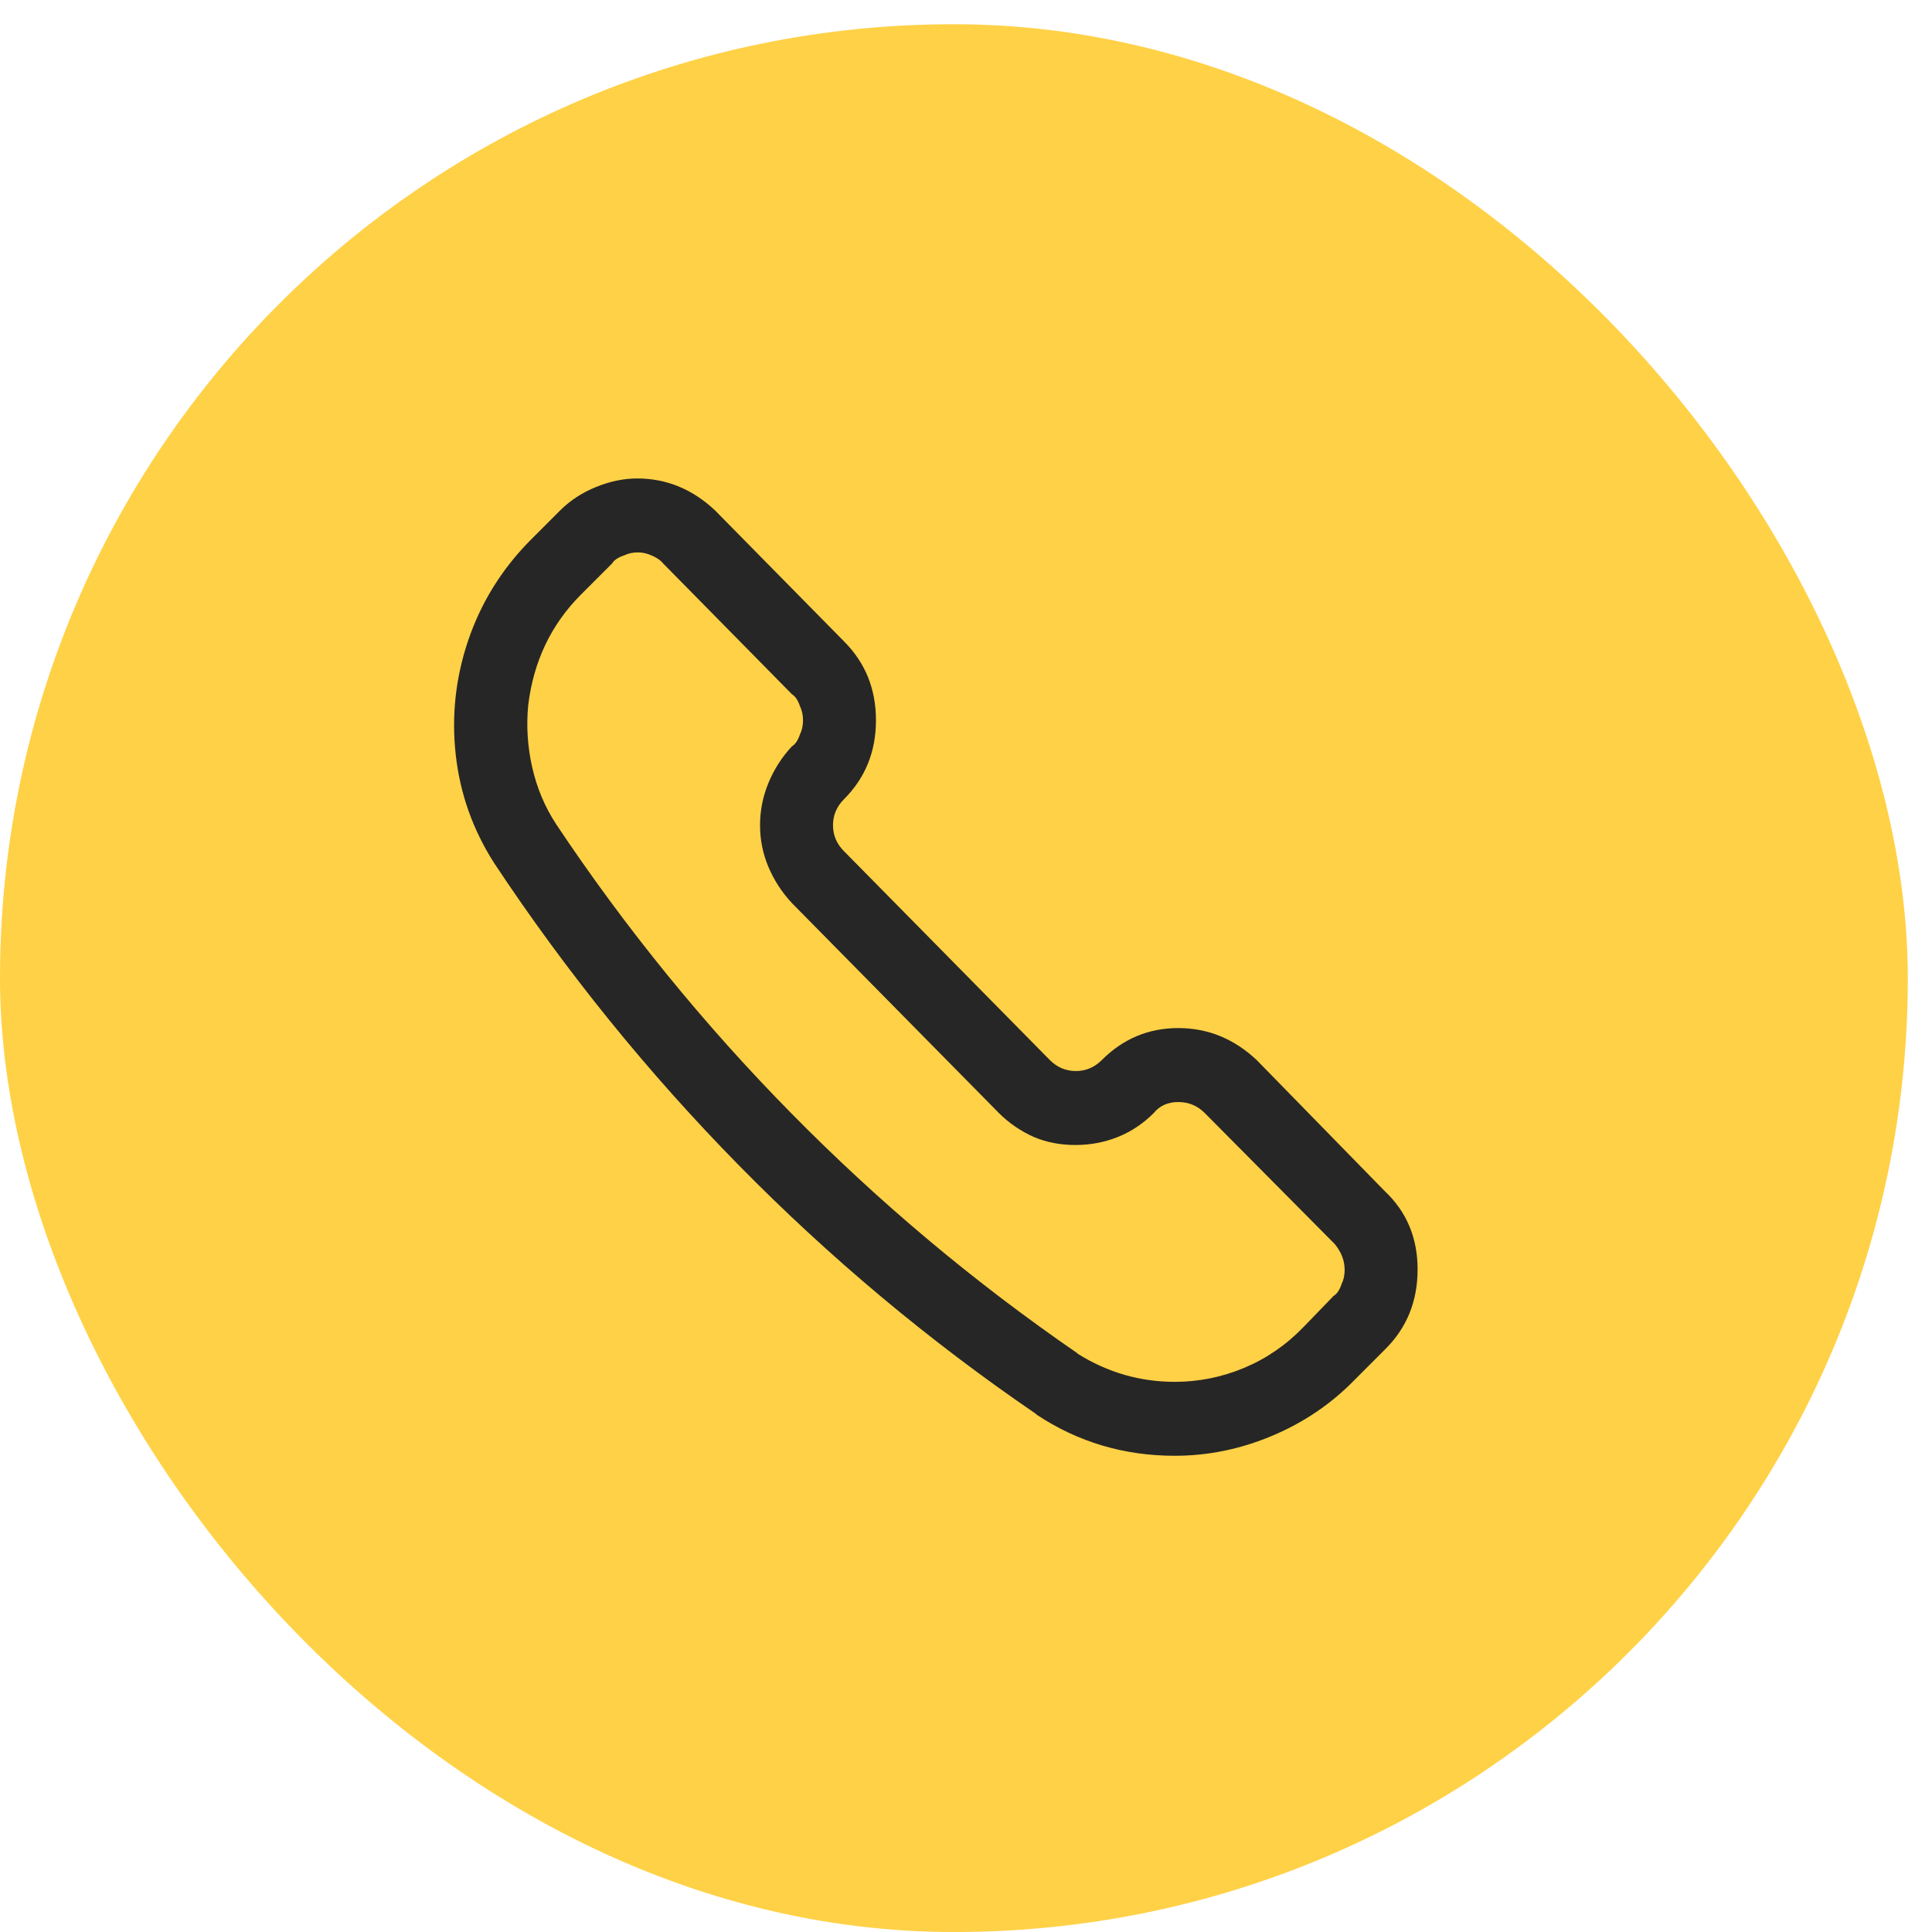
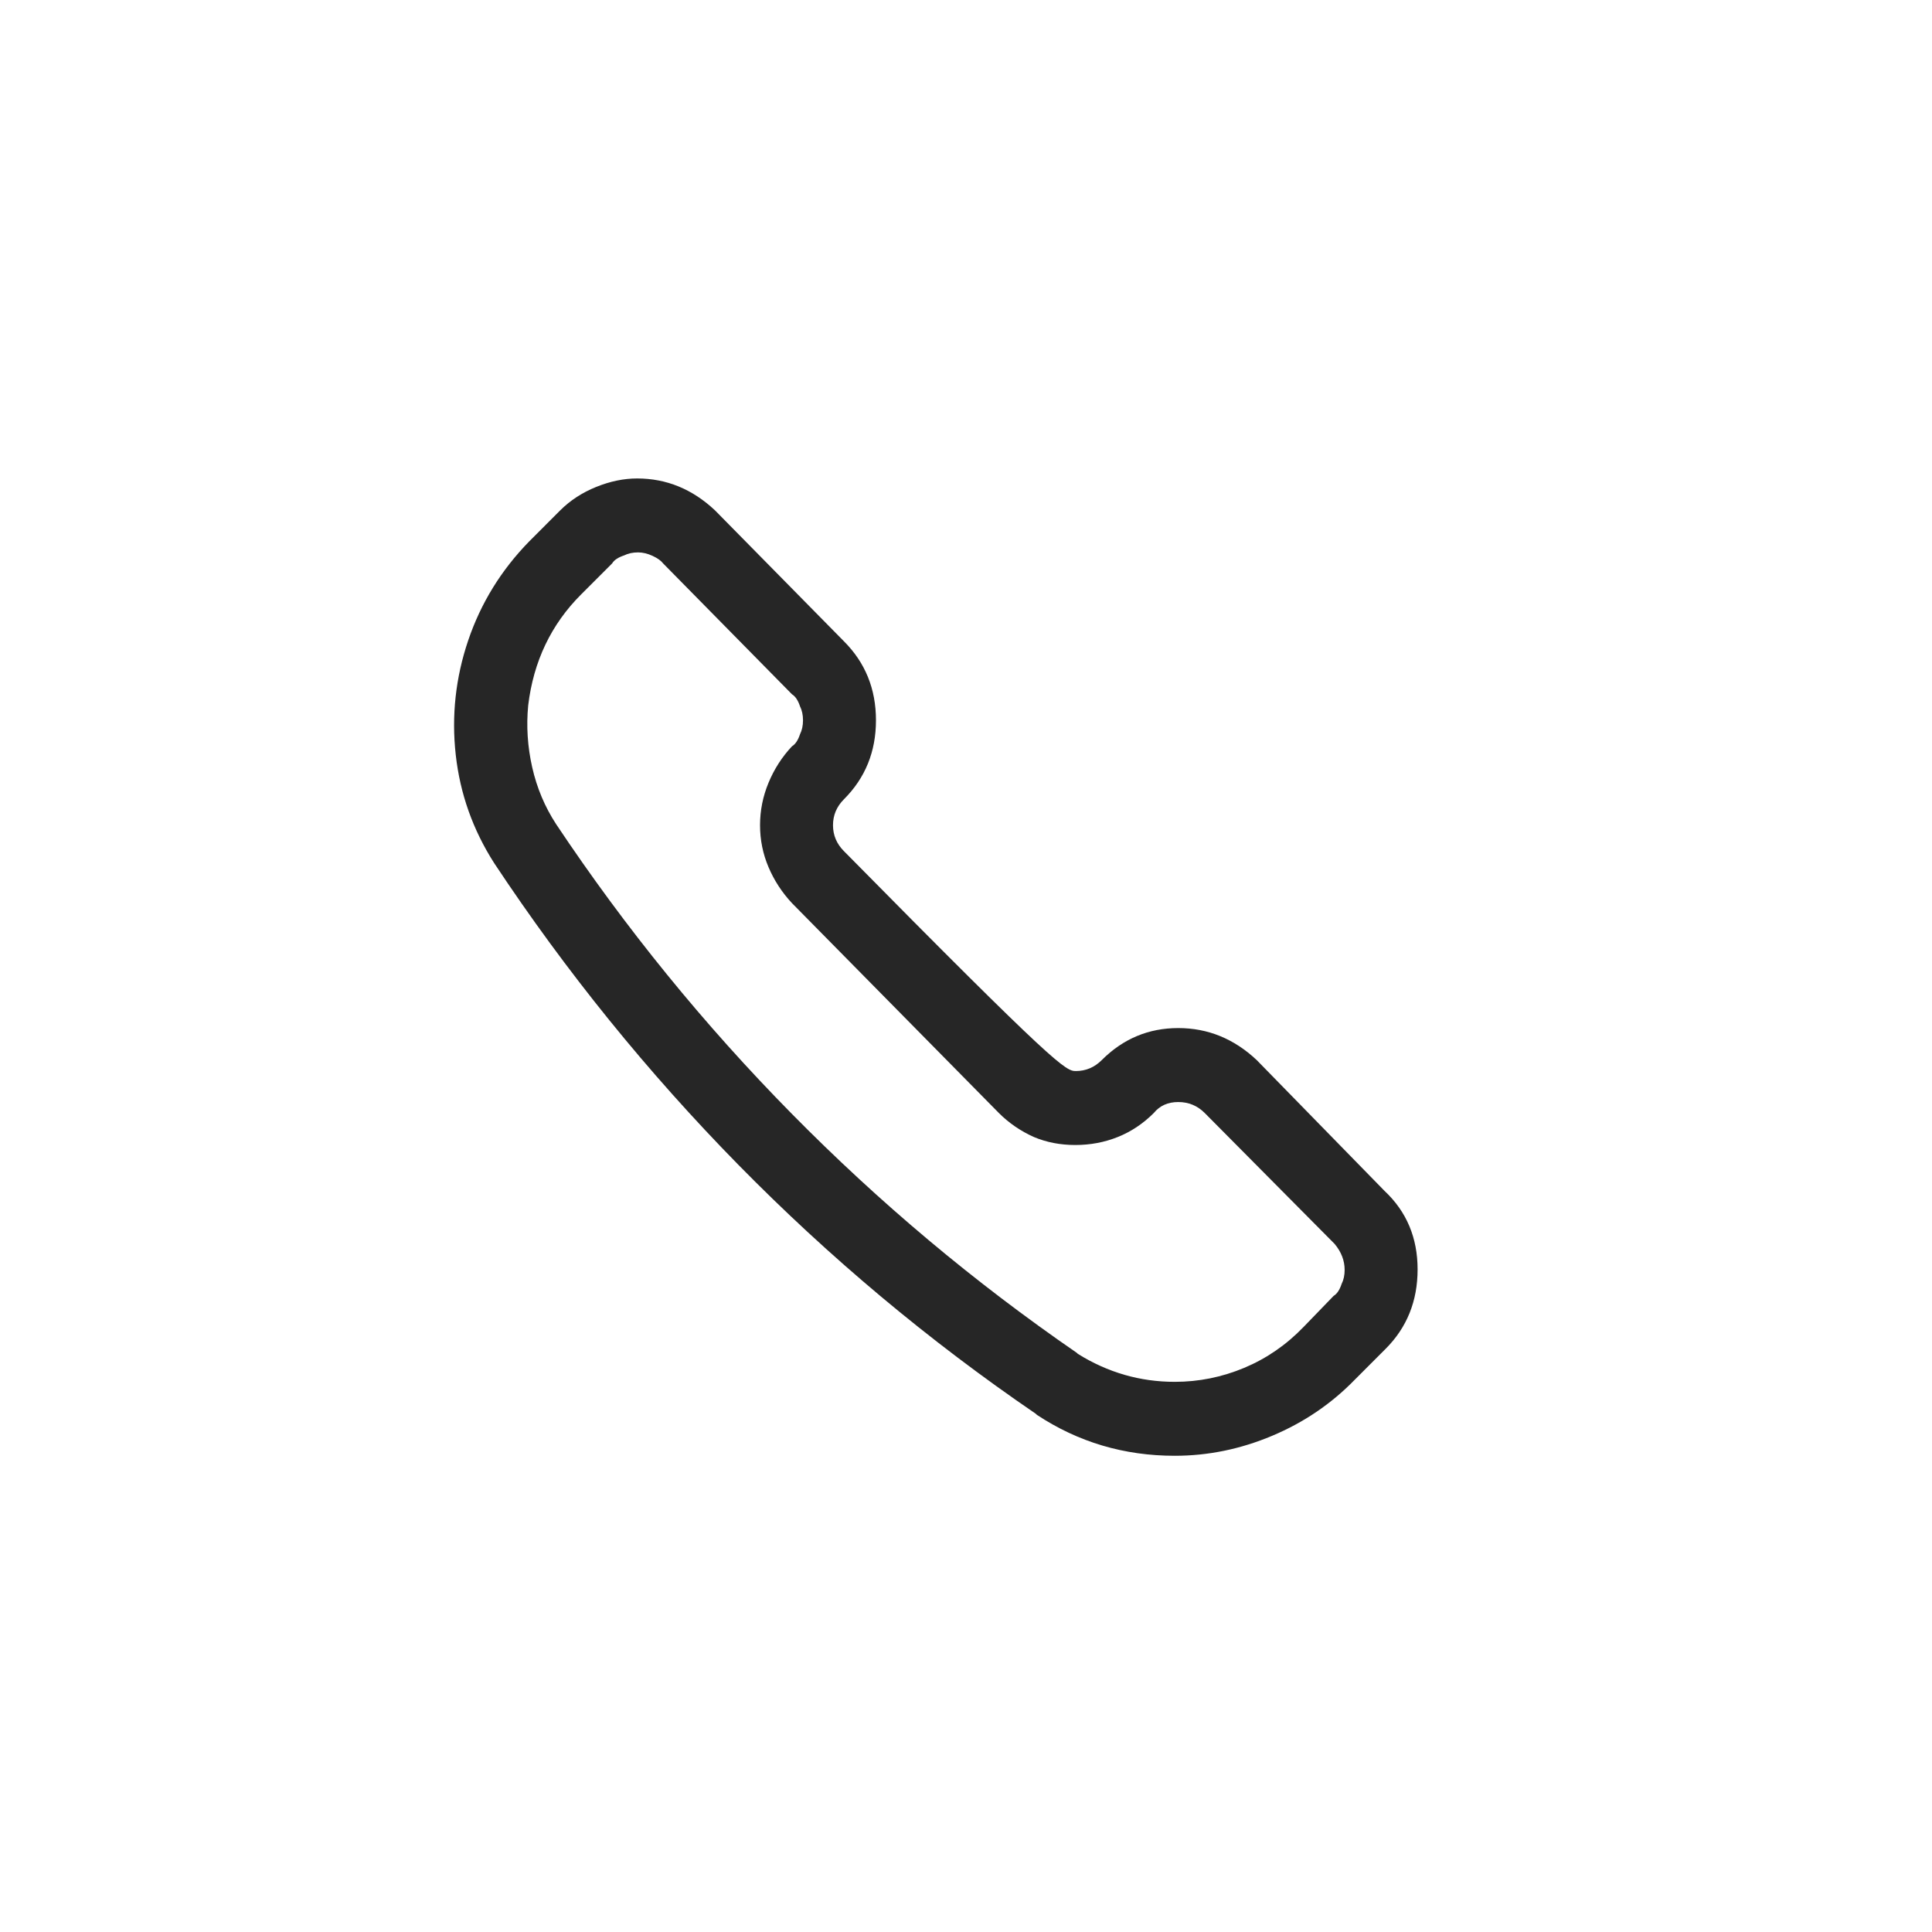
<svg xmlns="http://www.w3.org/2000/svg" width="63" height="63" viewBox="0 0 63 63" fill="none">
-   <rect y="0.79" width="62.211" height="62.211" rx="31.105" fill="#FFCF3D" fill-opacity="0.95" />
-   <path d="M38.307 47.471C36.656 47.471 35.157 47.026 33.81 46.135L33.778 46.103C30.28 43.713 27.049 41.008 24.083 37.989C21.118 34.969 18.462 31.689 16.116 28.147C15.421 27.061 15.002 25.883 14.861 24.612C14.72 23.341 14.856 22.097 15.268 20.881C15.681 19.664 16.344 18.589 17.256 17.655L18.266 16.644C18.592 16.319 18.983 16.063 19.439 15.879C19.896 15.694 20.341 15.602 20.776 15.602C21.731 15.602 22.579 15.949 23.317 16.644L27.521 20.913C28.216 21.608 28.564 22.466 28.564 23.488C28.564 24.509 28.216 25.367 27.521 26.062C27.282 26.301 27.163 26.583 27.163 26.909C27.163 27.235 27.282 27.517 27.521 27.756L34.234 34.567C34.473 34.806 34.755 34.925 35.081 34.925C35.407 34.925 35.689 34.806 35.928 34.567C36.623 33.872 37.454 33.524 38.421 33.524C39.388 33.524 40.24 33.872 40.979 34.567L45.15 38.836C45.867 39.509 46.226 40.362 46.226 41.394C46.226 42.426 45.878 43.289 45.183 43.984L44.173 44.995C43.412 45.777 42.516 46.385 41.484 46.819C40.452 47.254 39.393 47.471 38.307 47.471ZM20.808 18.013C20.634 18.013 20.482 18.046 20.352 18.111C20.156 18.176 20.026 18.263 19.961 18.372L18.951 19.382C17.973 20.359 17.397 21.565 17.224 22.999C17.159 23.672 17.202 24.346 17.354 25.019C17.506 25.693 17.767 26.312 18.136 26.877C20.395 30.265 22.953 33.41 25.81 36.31C28.667 39.211 31.768 41.812 35.114 44.115L35.146 44.147C36.124 44.756 37.177 45.06 38.307 45.06C39.089 45.06 39.844 44.908 40.572 44.604C41.3 44.299 41.946 43.854 42.511 43.267L43.488 42.257C43.597 42.192 43.684 42.062 43.749 41.866C43.814 41.736 43.847 41.584 43.847 41.41C43.847 41.106 43.738 40.824 43.521 40.563L39.285 36.294C39.046 36.055 38.758 35.936 38.421 35.936C38.084 35.936 37.818 36.055 37.623 36.294C37.275 36.642 36.884 36.902 36.45 37.076C36.015 37.25 35.553 37.337 35.065 37.337C34.576 37.337 34.125 37.25 33.712 37.076C33.278 36.881 32.898 36.62 32.572 36.294L25.826 29.451C25.501 29.103 25.245 28.712 25.061 28.278C24.876 27.843 24.784 27.387 24.784 26.909C24.784 26.431 24.876 25.97 25.061 25.524C25.245 25.079 25.501 24.682 25.826 24.335C25.935 24.27 26.022 24.139 26.087 23.944C26.152 23.813 26.185 23.661 26.185 23.488C26.185 23.314 26.152 23.162 26.087 23.031C26.022 22.836 25.935 22.706 25.826 22.64L21.623 18.372C21.558 18.285 21.444 18.203 21.281 18.127C21.118 18.051 20.96 18.013 20.808 18.013Z" fill="#262626" />
+   <path d="M38.307 47.471C36.656 47.471 35.157 47.026 33.81 46.135L33.778 46.103C30.28 43.713 27.049 41.008 24.083 37.989C21.118 34.969 18.462 31.689 16.116 28.147C15.421 27.061 15.002 25.883 14.861 24.612C14.72 23.341 14.856 22.097 15.268 20.881C15.681 19.664 16.344 18.589 17.256 17.655L18.266 16.644C18.592 16.319 18.983 16.063 19.439 15.879C19.896 15.694 20.341 15.602 20.776 15.602C21.731 15.602 22.579 15.949 23.317 16.644L27.521 20.913C28.216 21.608 28.564 22.466 28.564 23.488C28.564 24.509 28.216 25.367 27.521 26.062C27.282 26.301 27.163 26.583 27.163 26.909C27.163 27.235 27.282 27.517 27.521 27.756C34.473 34.806 34.755 34.925 35.081 34.925C35.407 34.925 35.689 34.806 35.928 34.567C36.623 33.872 37.454 33.524 38.421 33.524C39.388 33.524 40.24 33.872 40.979 34.567L45.15 38.836C45.867 39.509 46.226 40.362 46.226 41.394C46.226 42.426 45.878 43.289 45.183 43.984L44.173 44.995C43.412 45.777 42.516 46.385 41.484 46.819C40.452 47.254 39.393 47.471 38.307 47.471ZM20.808 18.013C20.634 18.013 20.482 18.046 20.352 18.111C20.156 18.176 20.026 18.263 19.961 18.372L18.951 19.382C17.973 20.359 17.397 21.565 17.224 22.999C17.159 23.672 17.202 24.346 17.354 25.019C17.506 25.693 17.767 26.312 18.136 26.877C20.395 30.265 22.953 33.41 25.81 36.31C28.667 39.211 31.768 41.812 35.114 44.115L35.146 44.147C36.124 44.756 37.177 45.06 38.307 45.06C39.089 45.06 39.844 44.908 40.572 44.604C41.3 44.299 41.946 43.854 42.511 43.267L43.488 42.257C43.597 42.192 43.684 42.062 43.749 41.866C43.814 41.736 43.847 41.584 43.847 41.41C43.847 41.106 43.738 40.824 43.521 40.563L39.285 36.294C39.046 36.055 38.758 35.936 38.421 35.936C38.084 35.936 37.818 36.055 37.623 36.294C37.275 36.642 36.884 36.902 36.45 37.076C36.015 37.25 35.553 37.337 35.065 37.337C34.576 37.337 34.125 37.25 33.712 37.076C33.278 36.881 32.898 36.62 32.572 36.294L25.826 29.451C25.501 29.103 25.245 28.712 25.061 28.278C24.876 27.843 24.784 27.387 24.784 26.909C24.784 26.431 24.876 25.97 25.061 25.524C25.245 25.079 25.501 24.682 25.826 24.335C25.935 24.27 26.022 24.139 26.087 23.944C26.152 23.813 26.185 23.661 26.185 23.488C26.185 23.314 26.152 23.162 26.087 23.031C26.022 22.836 25.935 22.706 25.826 22.64L21.623 18.372C21.558 18.285 21.444 18.203 21.281 18.127C21.118 18.051 20.96 18.013 20.808 18.013Z" fill="#262626" />
</svg>